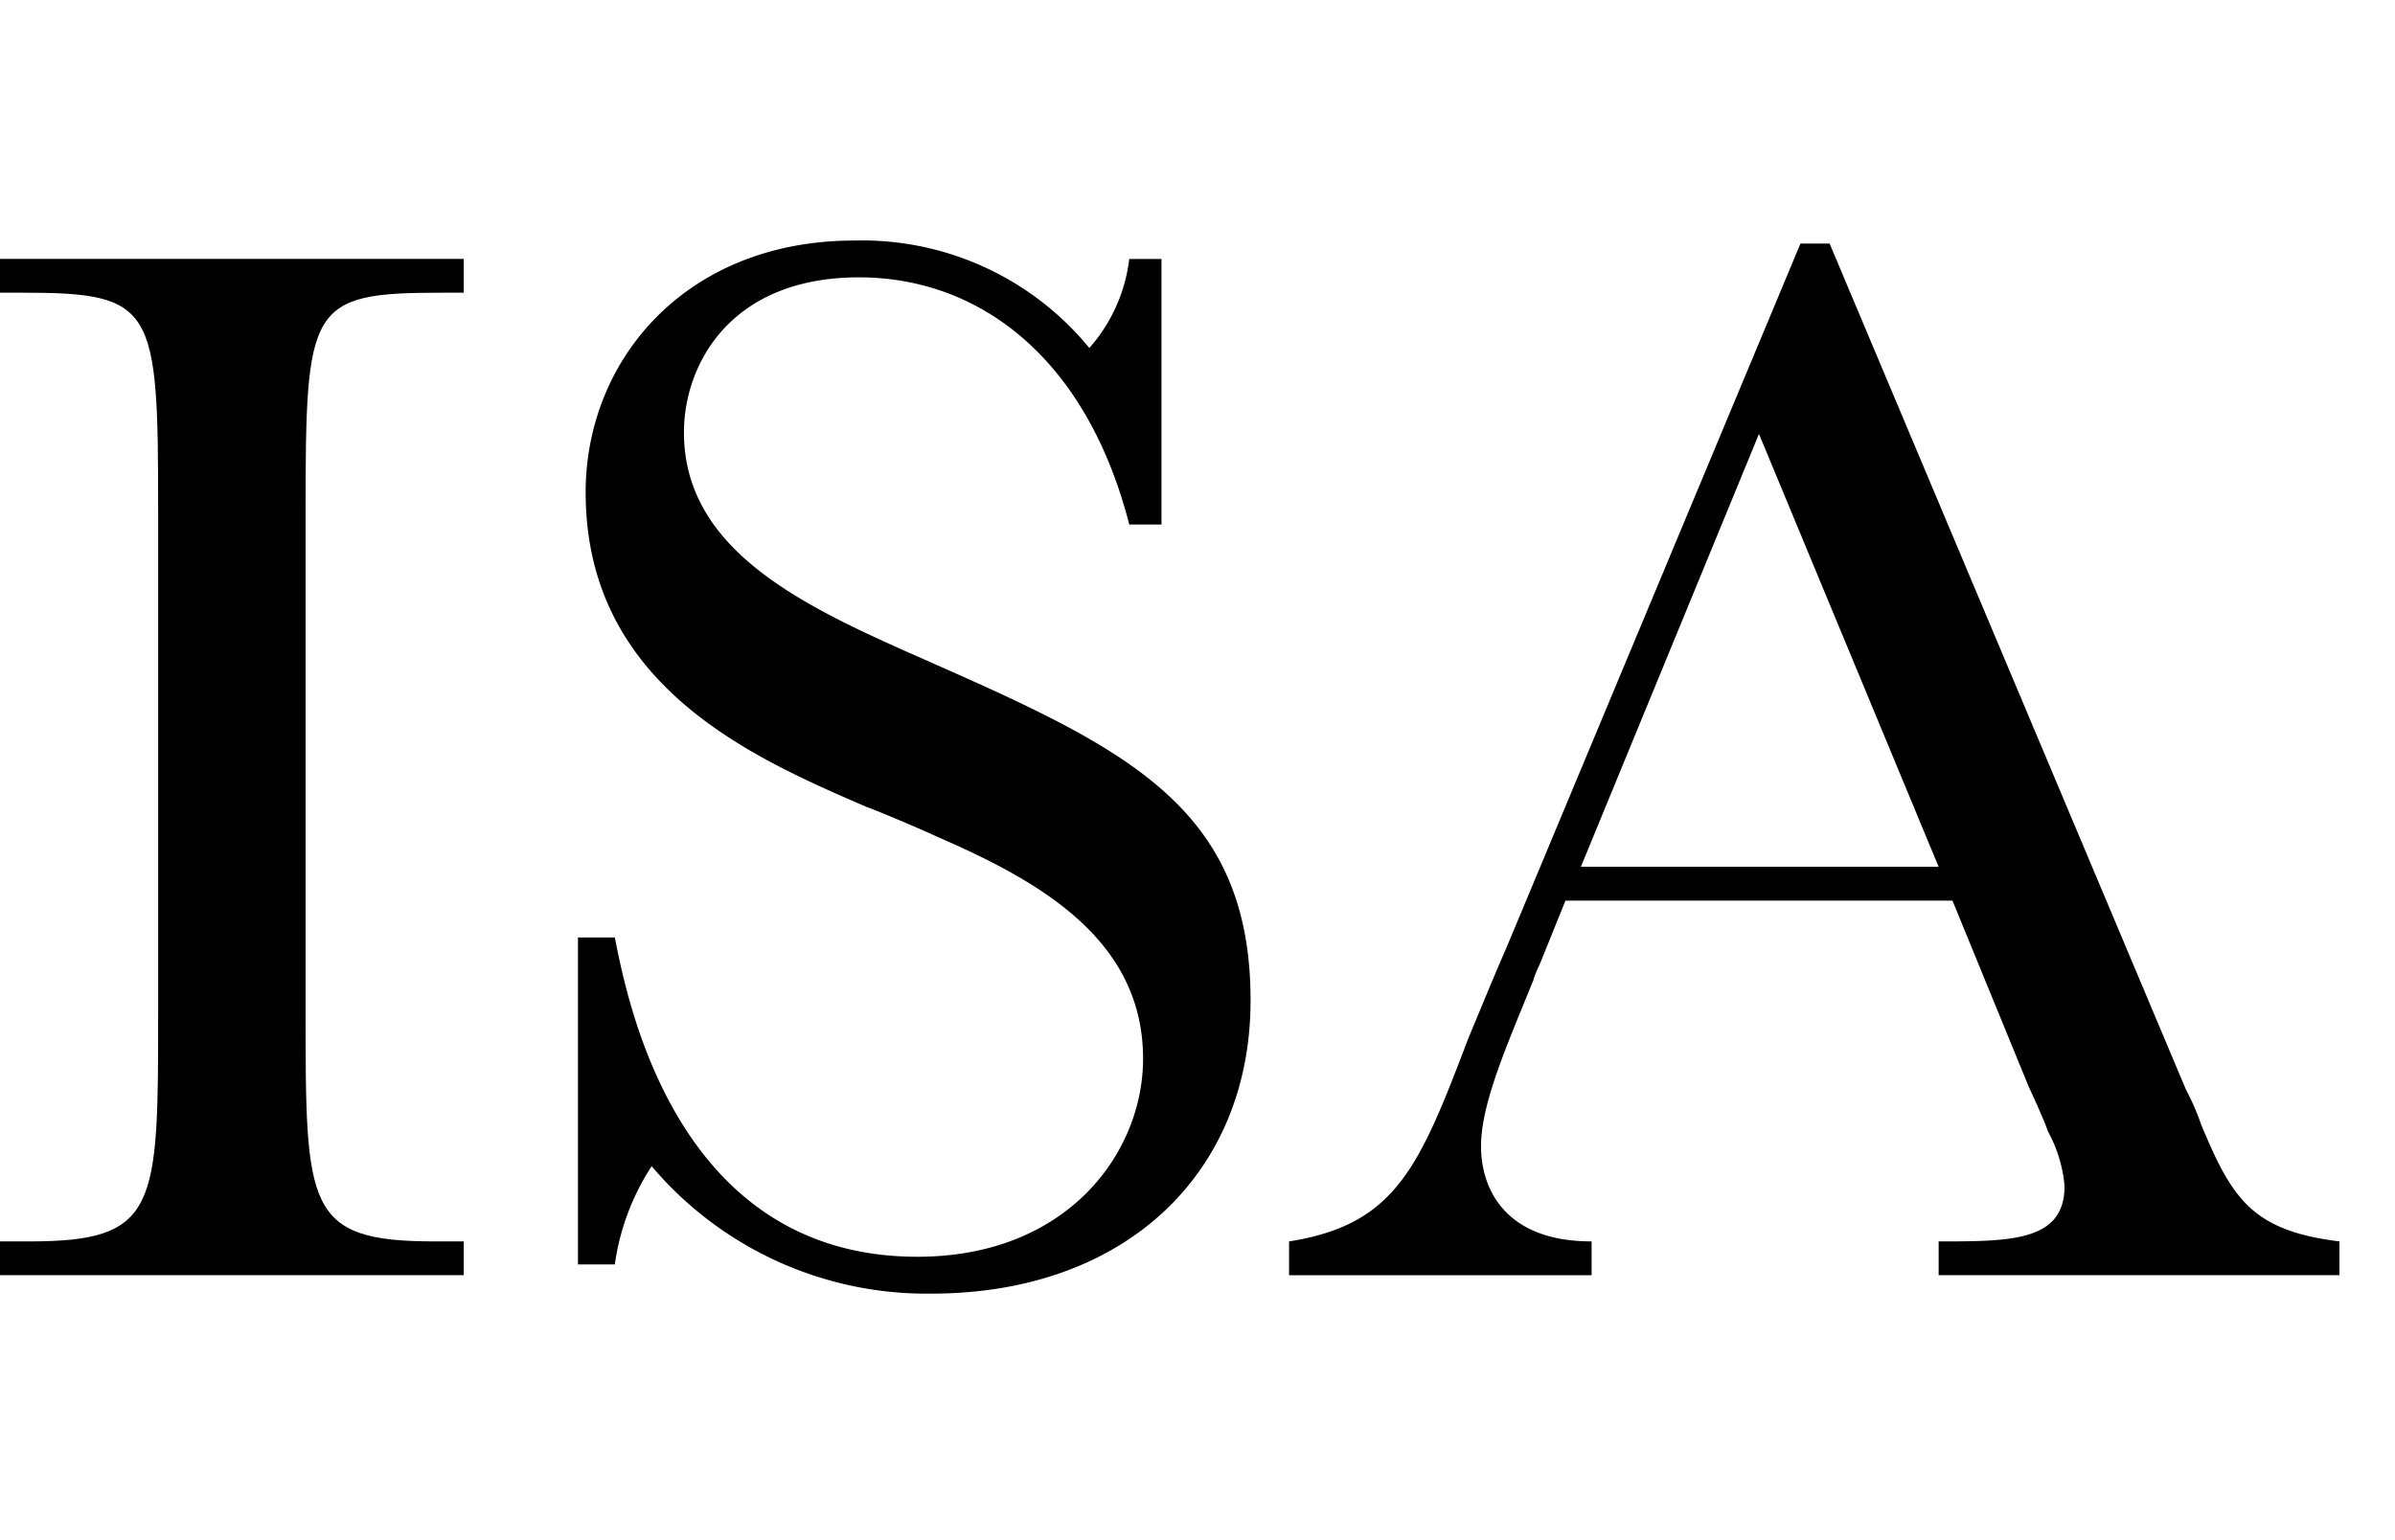
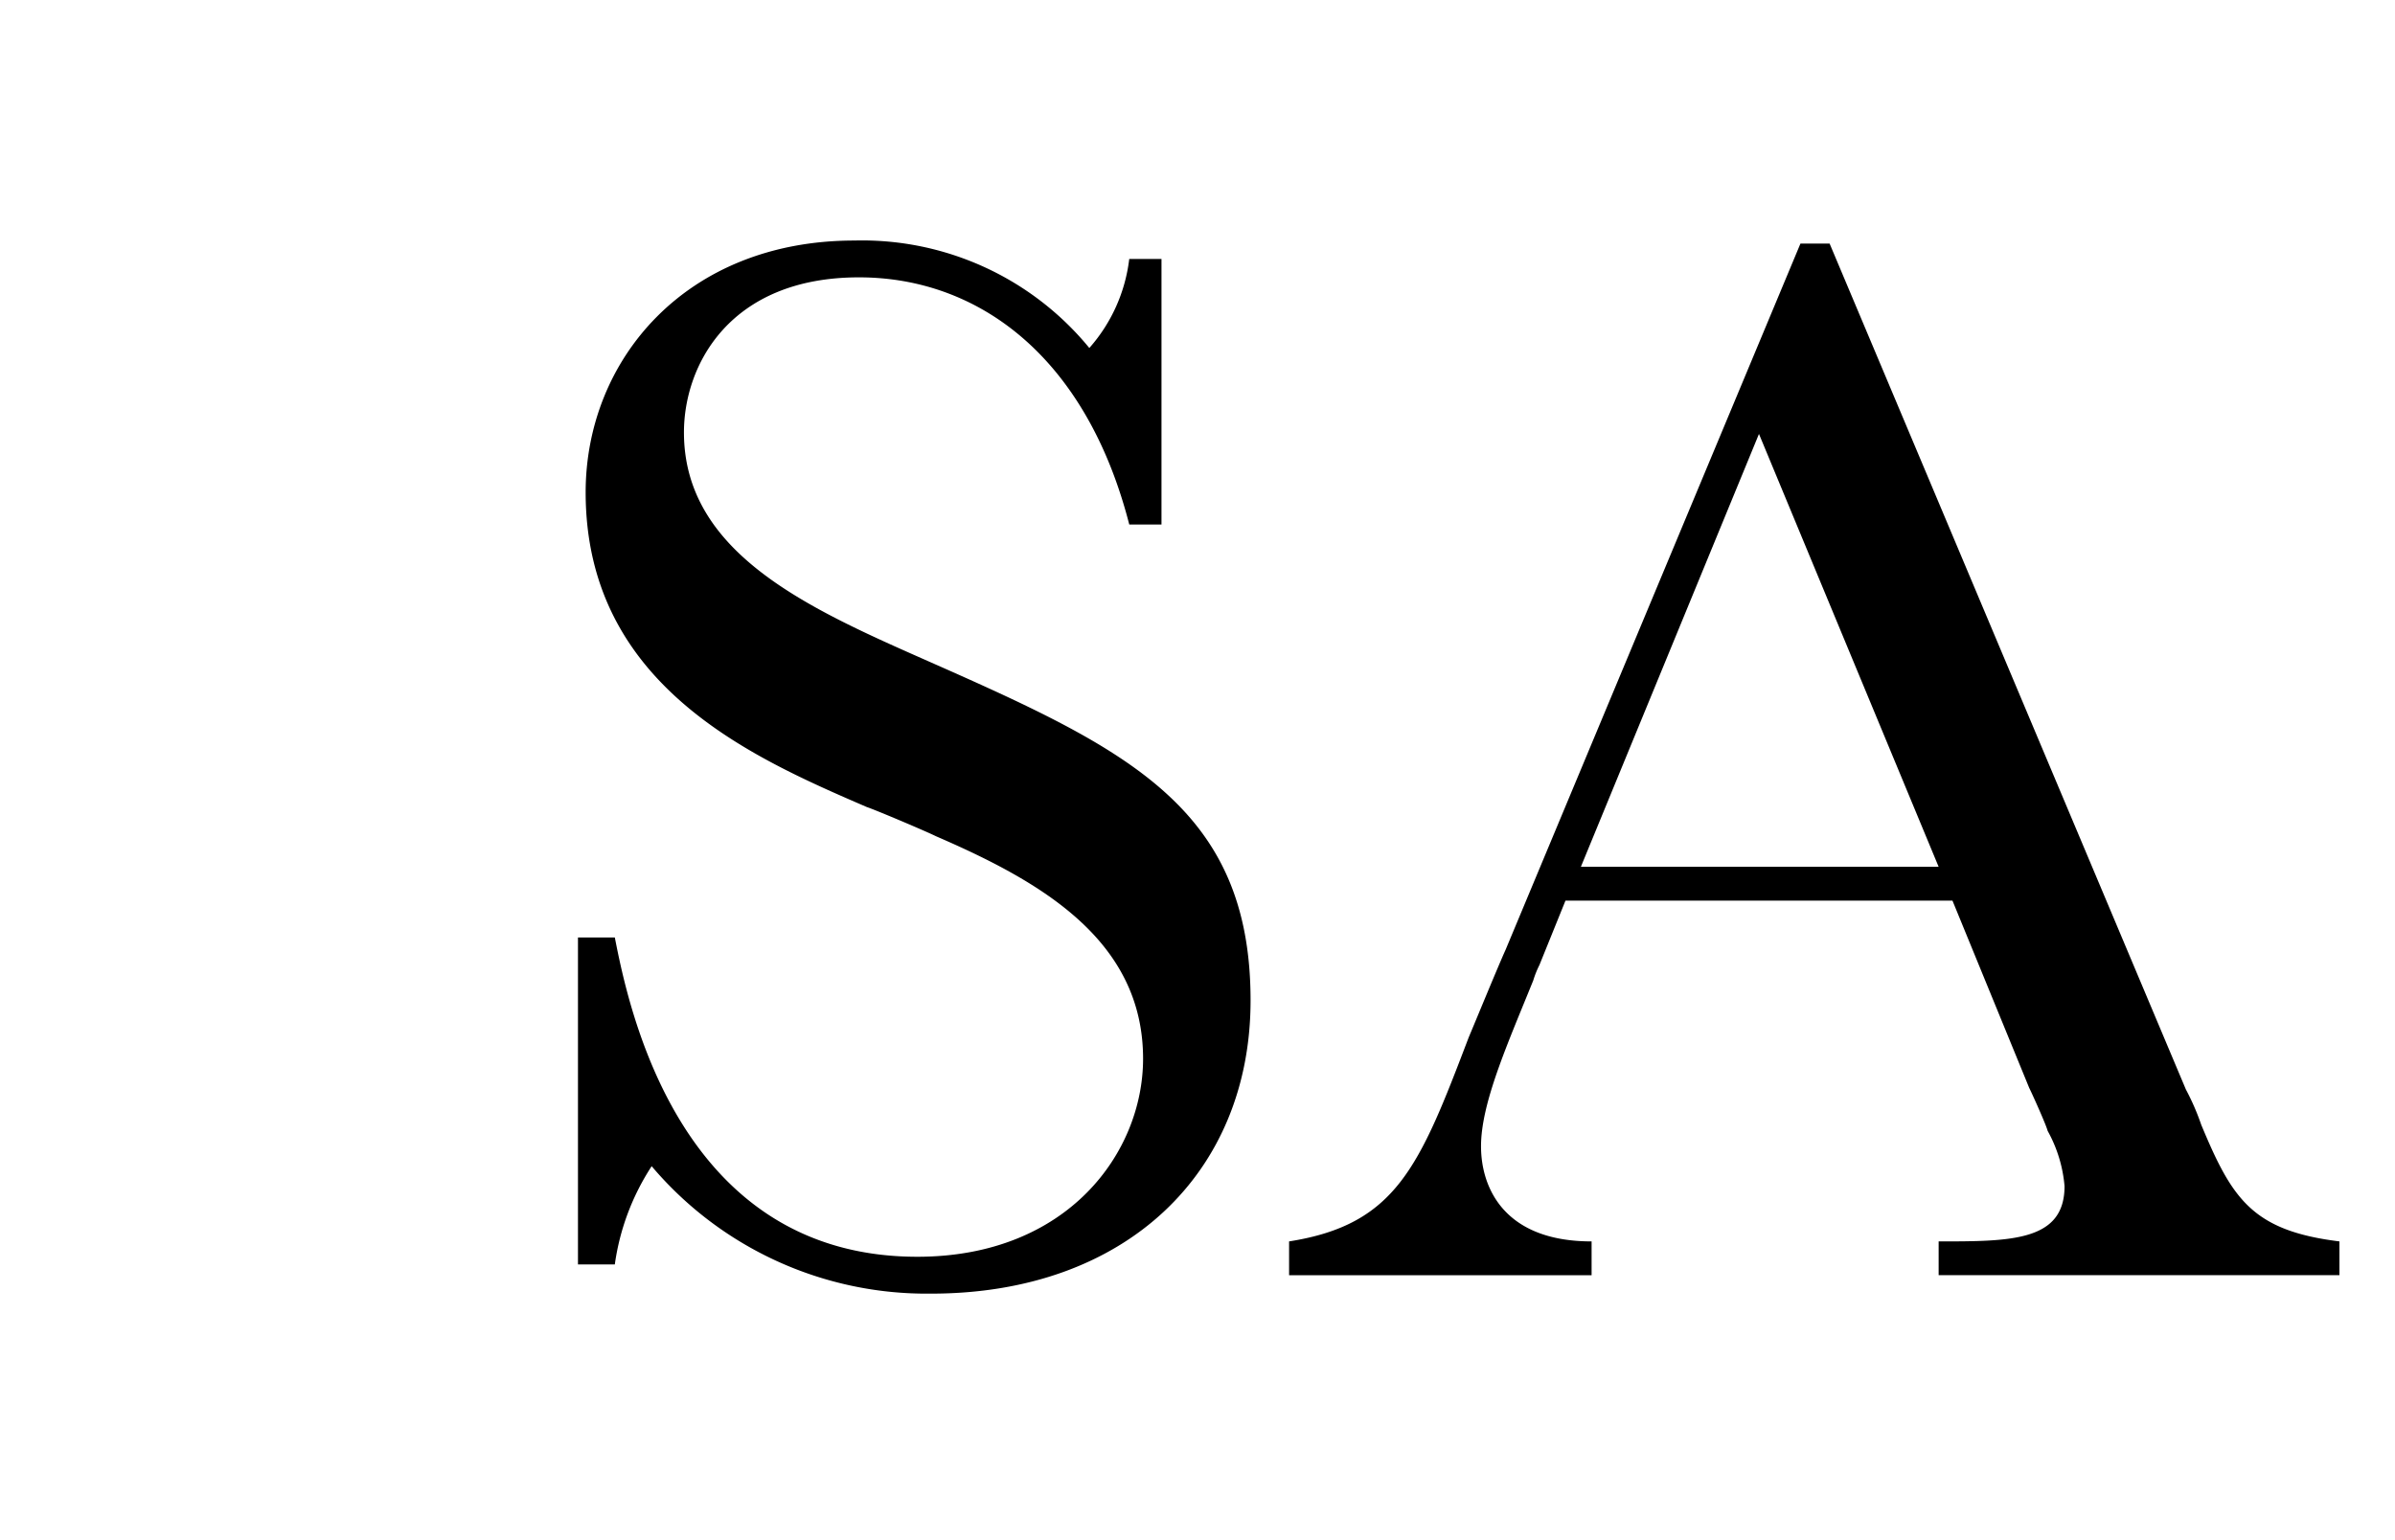
<svg xmlns="http://www.w3.org/2000/svg" id="Layer_1" data-name="Layer 1" viewBox="0 0 93.269 60">
-   <path d="M0,10.086H18.06V11.402h-.837c-5.203,0-5.322.478-5.322,8.552v19.435c0,7.655,0,8.97,5.023,8.97h1.136v1.316H0V48.359H1.136c5.023,0,5.023-1.315,5.023-8.97V19.953c0-8.013-.119-8.552-5.322-8.552H0Z" />
  <path d="M22.508,36.518h1.435C24.482,39.269,26.455,48.957,35.724,48.957c5.861,0,8.791-4.066,8.791-7.714,0-4.665-4.066-6.937-8.073-8.671-.359-.18-2.332-1.017-2.691-1.136-4.425-1.914-10.944-4.724-10.944-12.259,0-5.143,3.888-9.807,10.465-9.807a11.44,11.44,0,0,1,9.15,4.186,6.358,6.358,0,0,0,1.554-3.468h1.256V20.432H43.977c-1.674-6.519-5.861-9.628-10.525-9.628-5.024,0-6.817,3.409-6.817,6.04,0,4.724,4.904,6.877,9.508,8.911,7.714,3.409,12.558,5.681,12.558,13.216,0,6.697-4.844,11.422-12.439,11.422a14.019,14.019,0,0,1-10.884-4.964,9.36,9.36,0,0,0-1.435,3.828H22.508Z" />
  <path d="M60.965,35.083l-1.016,2.512a3.752,3.752,0,0,0-.239.598c-1.017,2.512-2.034,4.785-2.034,6.459,0,1.614.897,3.707,4.306,3.707v1.316H50.201V48.359c4.186-.658,5.083-2.93,6.997-7.953.179-.418,1.136-2.751,1.435-3.409l11.482-27.508h1.136L85.125,42.439a9.402,9.402,0,0,1,.598,1.375c1.196,2.87,1.973,4.126,5.382,4.545v1.316H75.497V48.359c2.81,0,4.903,0,4.903-2.153a5.36,5.36,0,0,0-.658-2.153c-.06-.239-.598-1.435-.718-1.674L76.035,35.083ZM75.497,33.767,68.5,16.904,61.564,33.767Z" />
</svg>